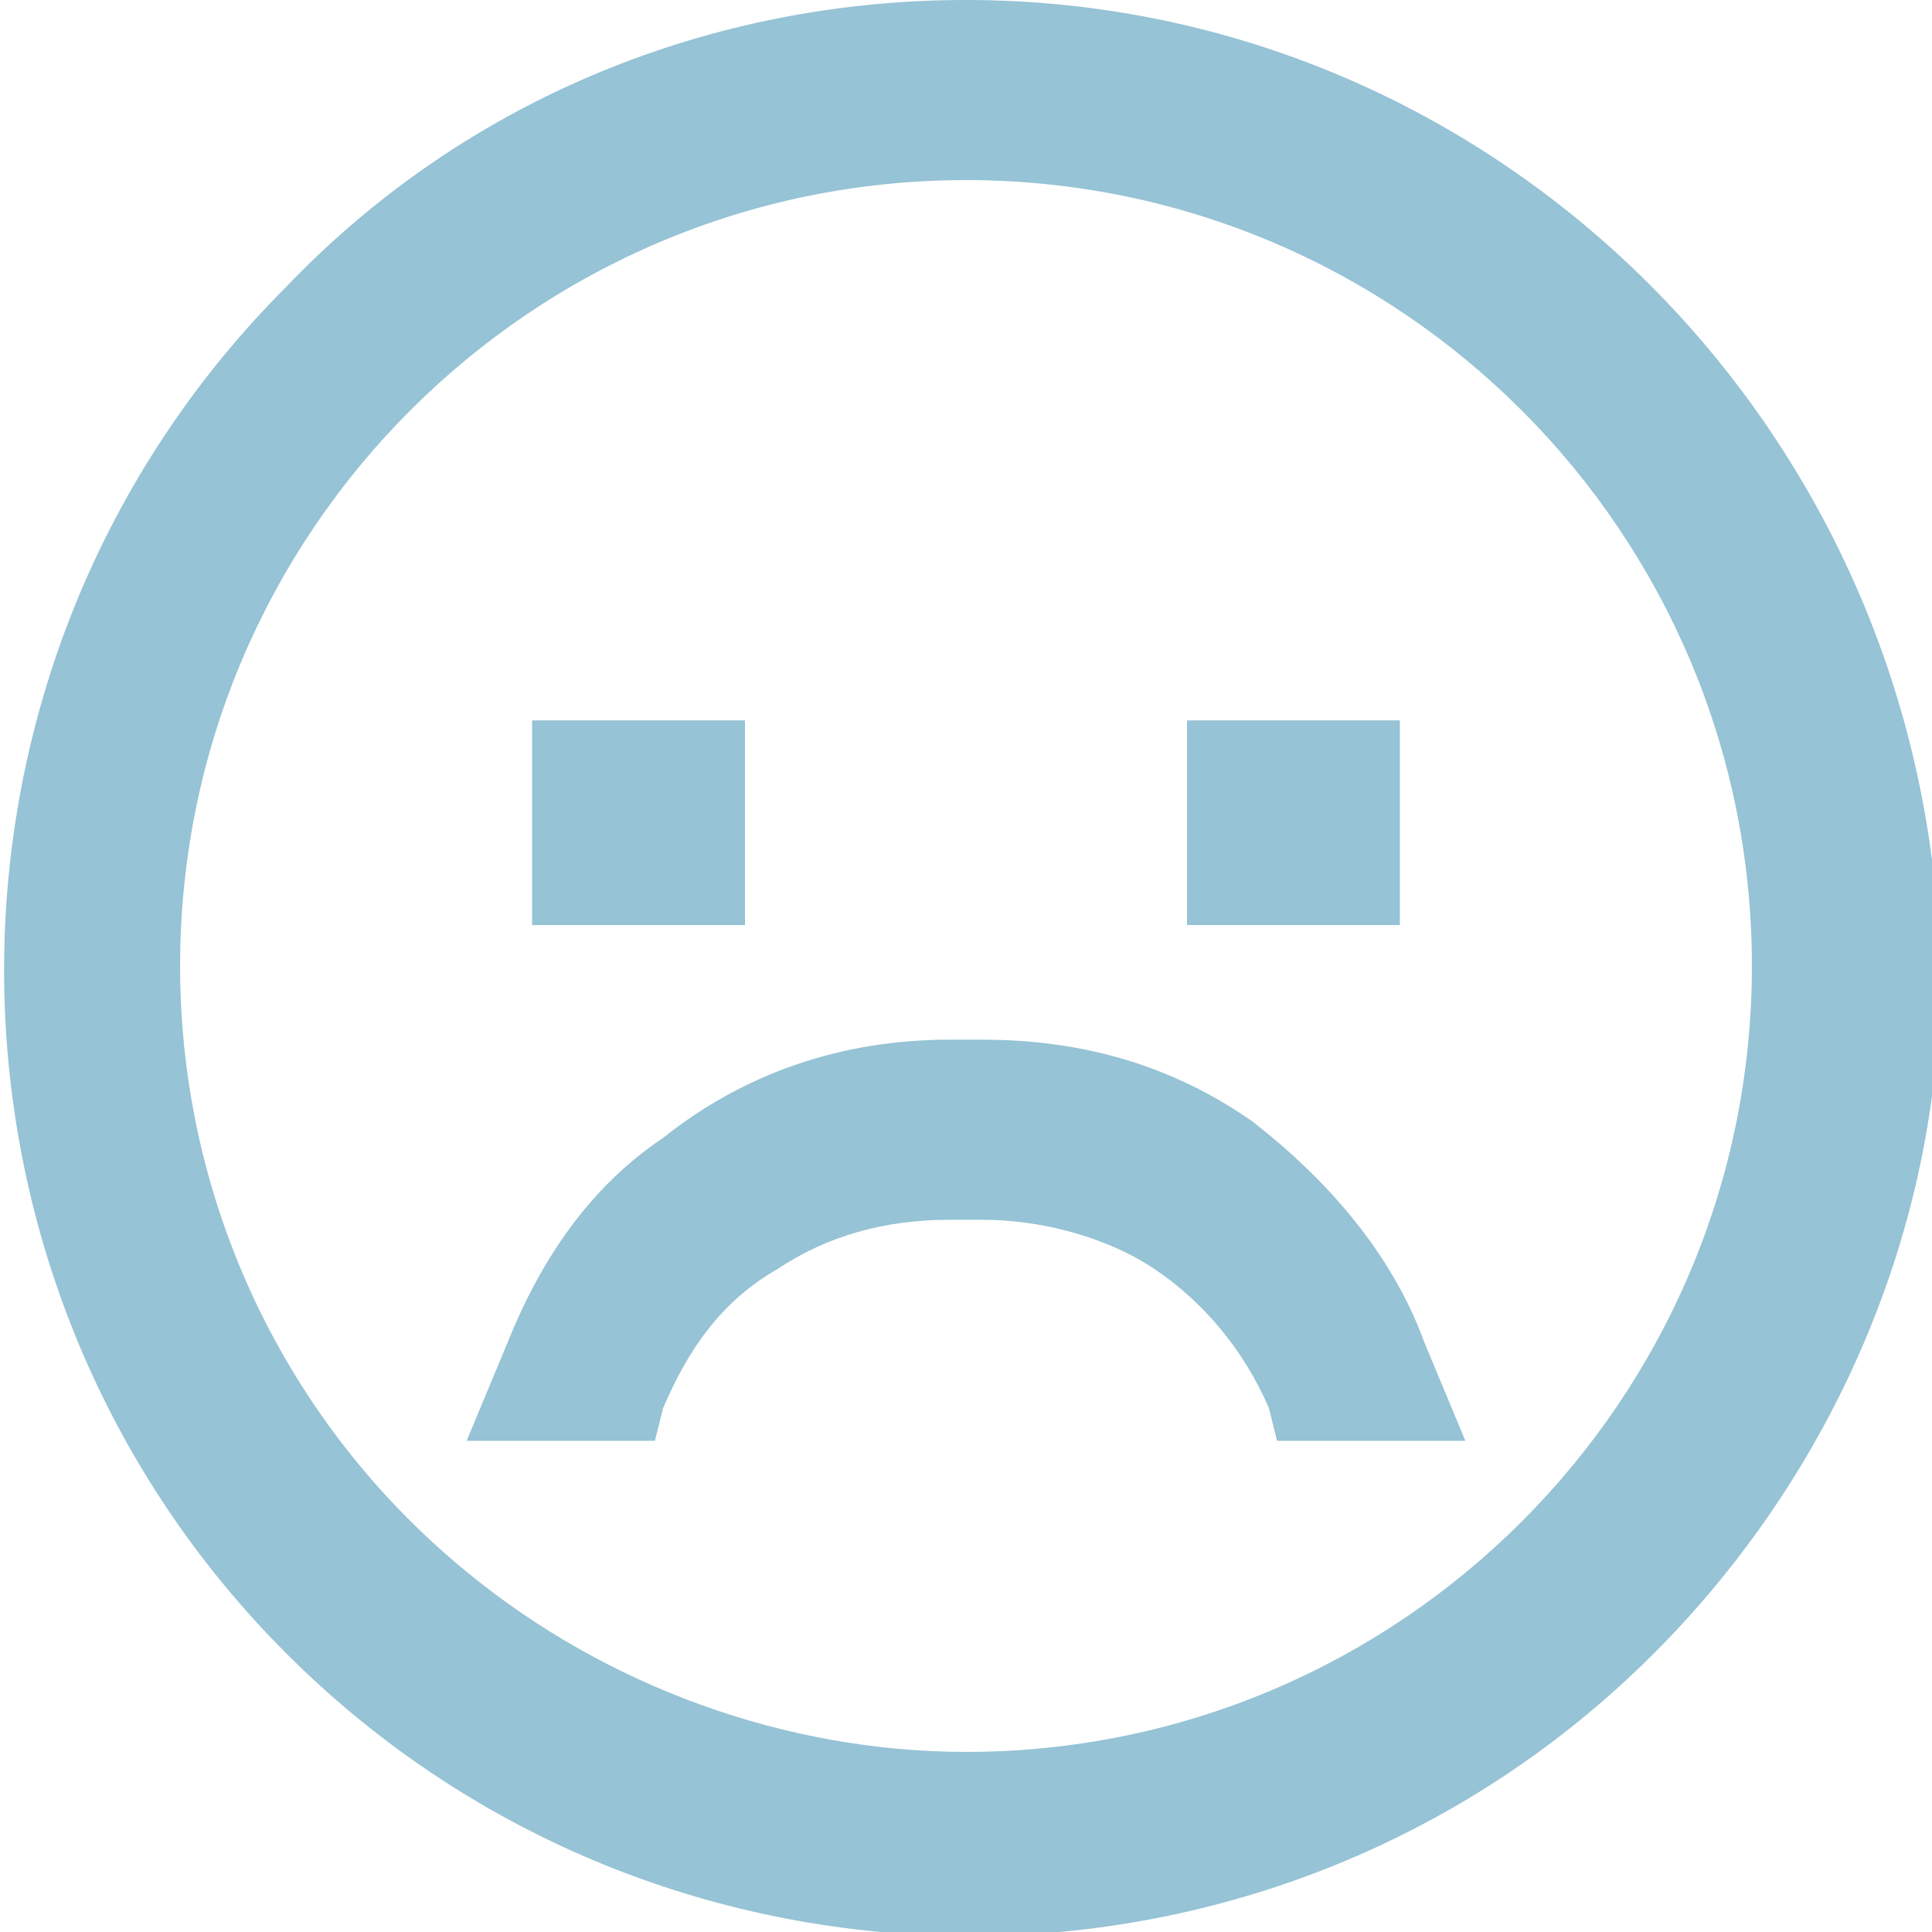
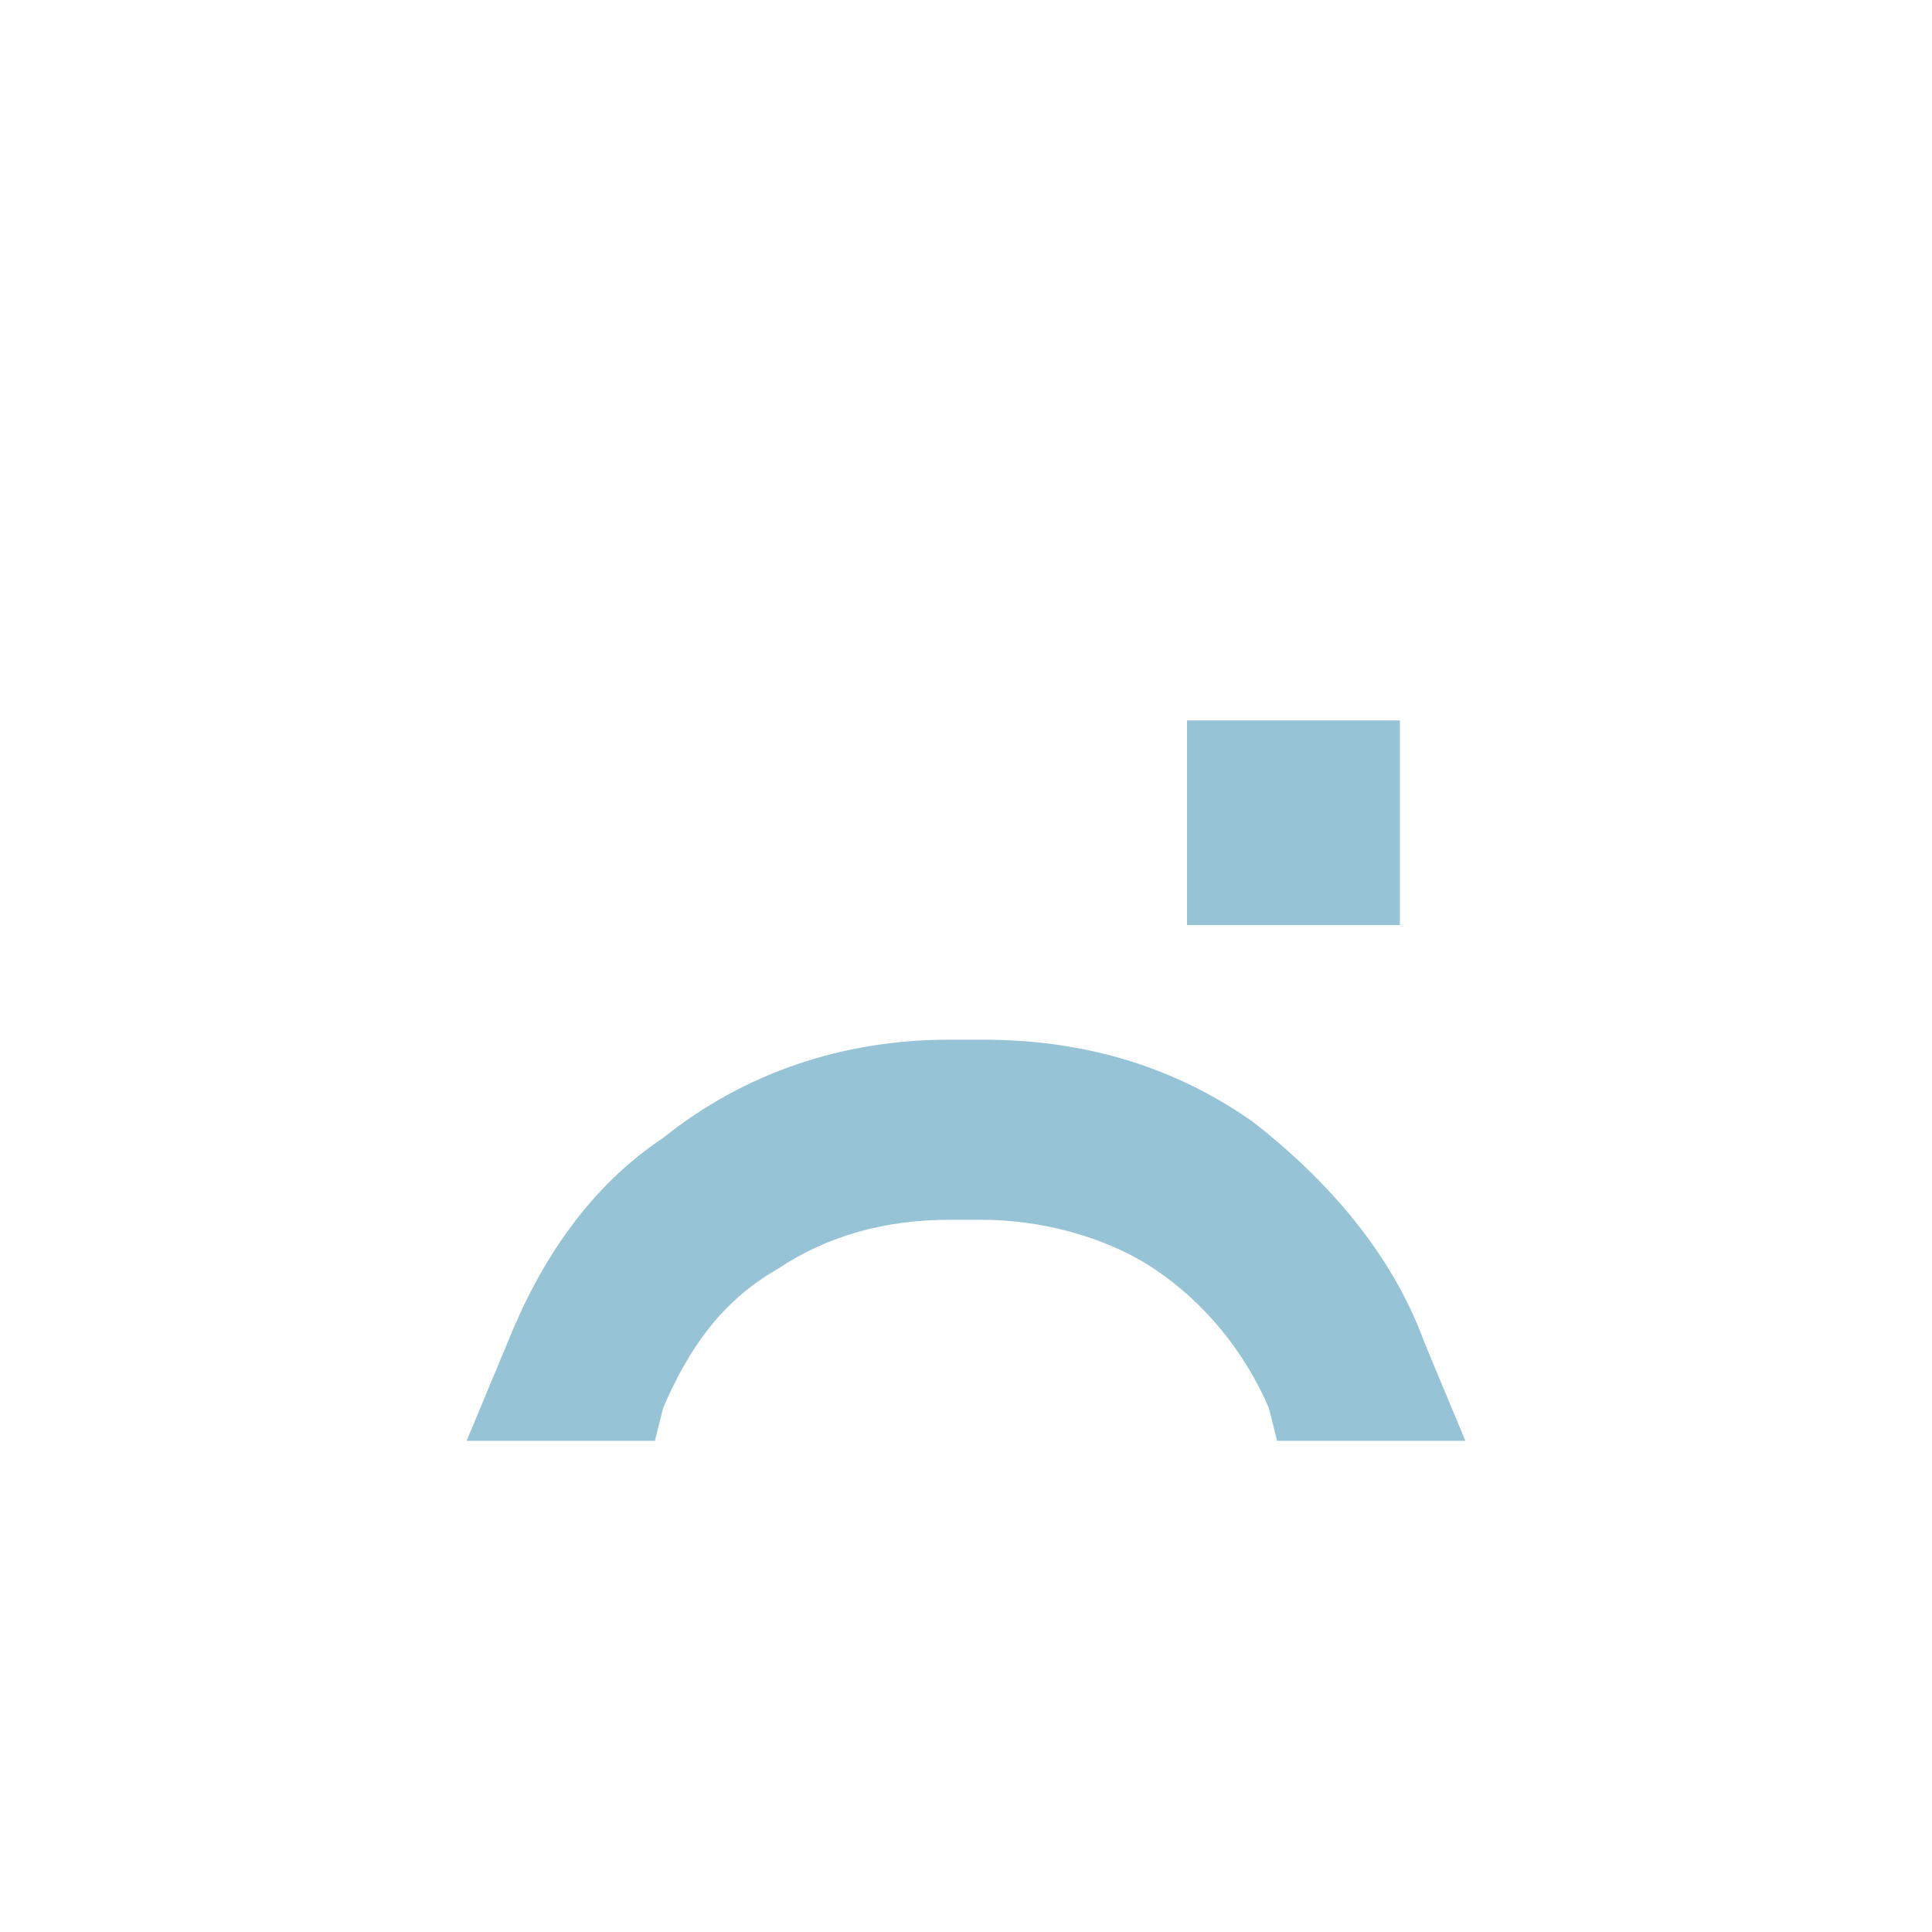
<svg xmlns="http://www.w3.org/2000/svg" version="1.1" id="レイヤー_1" x="0px" y="0px" viewBox="0 0 23.6 23.6" style="enable-background:new 0 0 23.6 23.6;" xml:space="preserve">
  <style type="text/css">
	.st0{fill:#96C3D5;}
</style>
  <g>
-     <path class="st0" d="M11.8,0C8.7,0,5.7,1.2,3.5,3.5c-4.6,4.6-4.6,12.1,0,16.7c4.6,4.6,12.1,4.6,16.7,0c2.2-2.2,3.5-5.2,3.5-8.3   C23.6,5.3,18.3,0,11.8,0z M11.8,21.4L11.8,21.4c-2.2,0-4.4-0.8-6.1-2.2c-2.2-1.8-3.5-4.5-3.5-7.4c0-5.3,4.3-9.6,9.6-9.6   c5.3,0,9.6,4.3,9.6,9.6C21.4,17.1,17.1,21.4,11.8,21.4z" />
-     <rect x="6.5" y="8.8" class="st0" width="2.6" height="2.5" />
    <rect x="14.5" y="8.8" class="st0" width="2.6" height="2.5" />
    <path class="st0" d="M15.3,13.7c-1-0.7-2.1-1-3.3-1h-0.4c-1.3,0-2.5,0.4-3.5,1.2c-0.9,0.6-1.5,1.5-1.9,2.5l-0.5,1.2H8l0.1-0.4   c0.3-0.7,0.7-1.3,1.4-1.7c0.6-0.4,1.3-0.6,2.1-0.6H12c0.7,0,1.5,0.2,2.1,0.6c0.6,0.4,1.1,1,1.4,1.7l0.1,0.4h2.3l-0.5-1.2   C17,15.3,16.2,14.4,15.3,13.7z" />
  </g>
</svg>